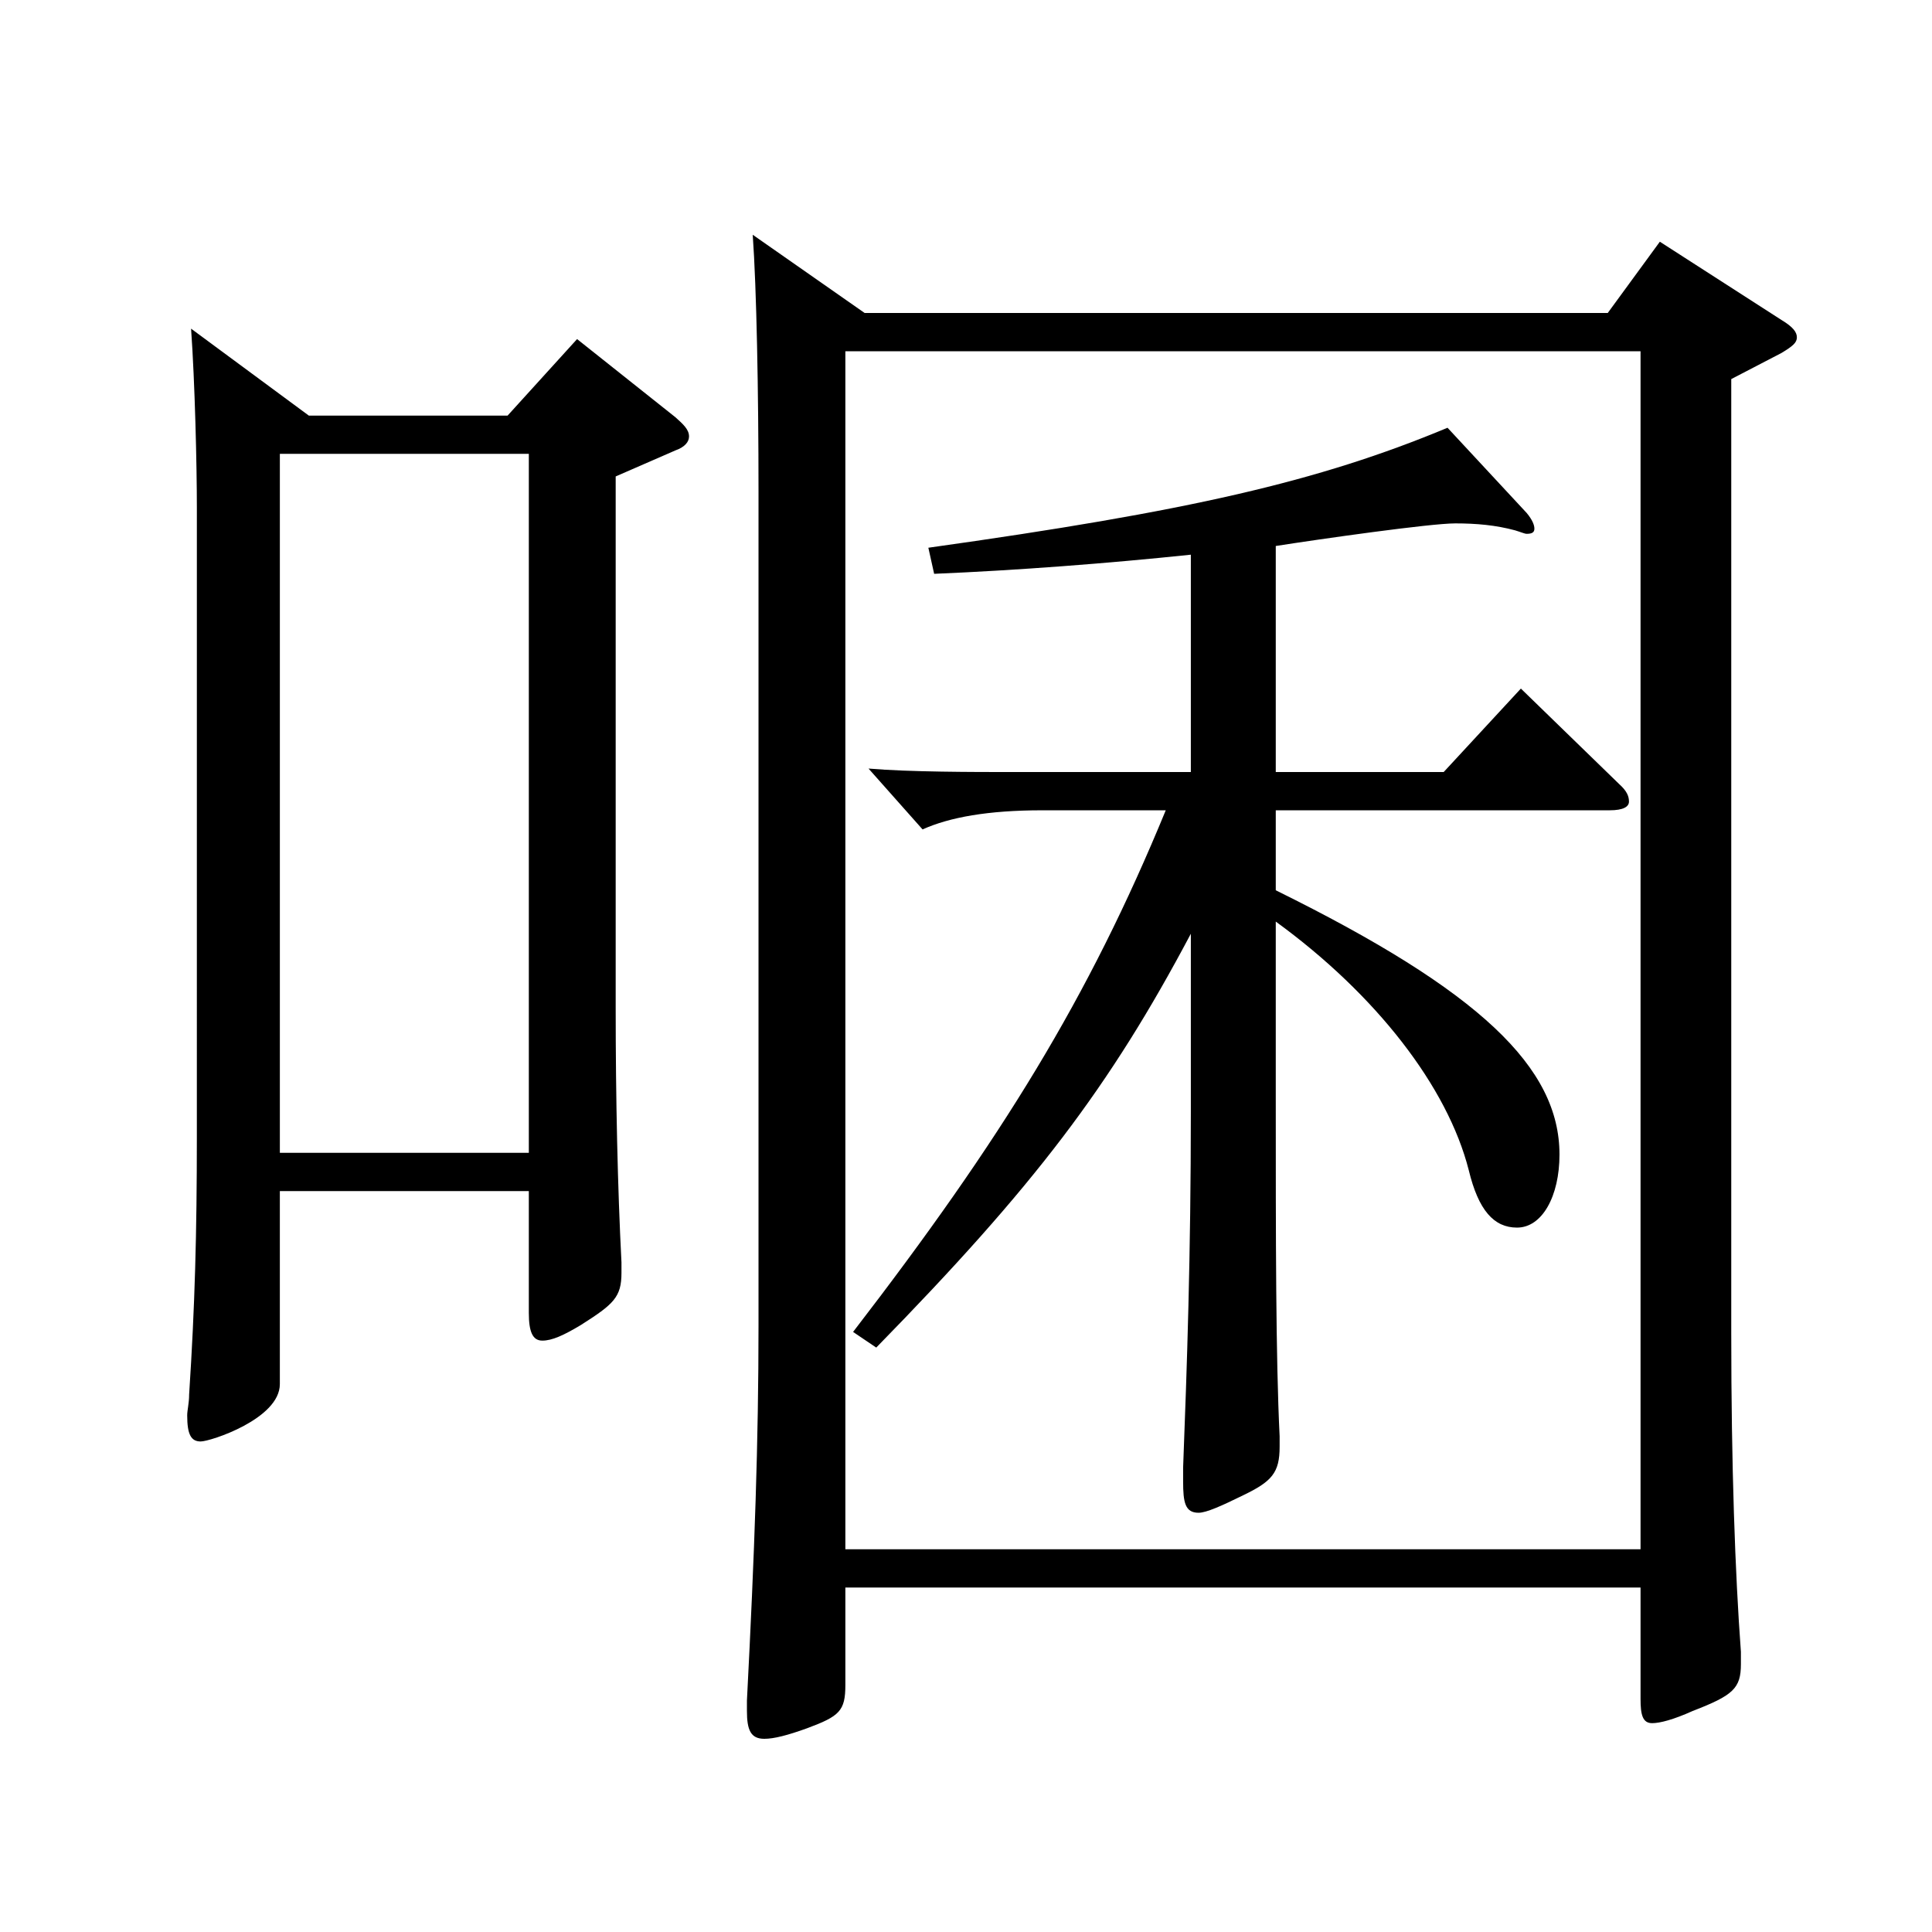
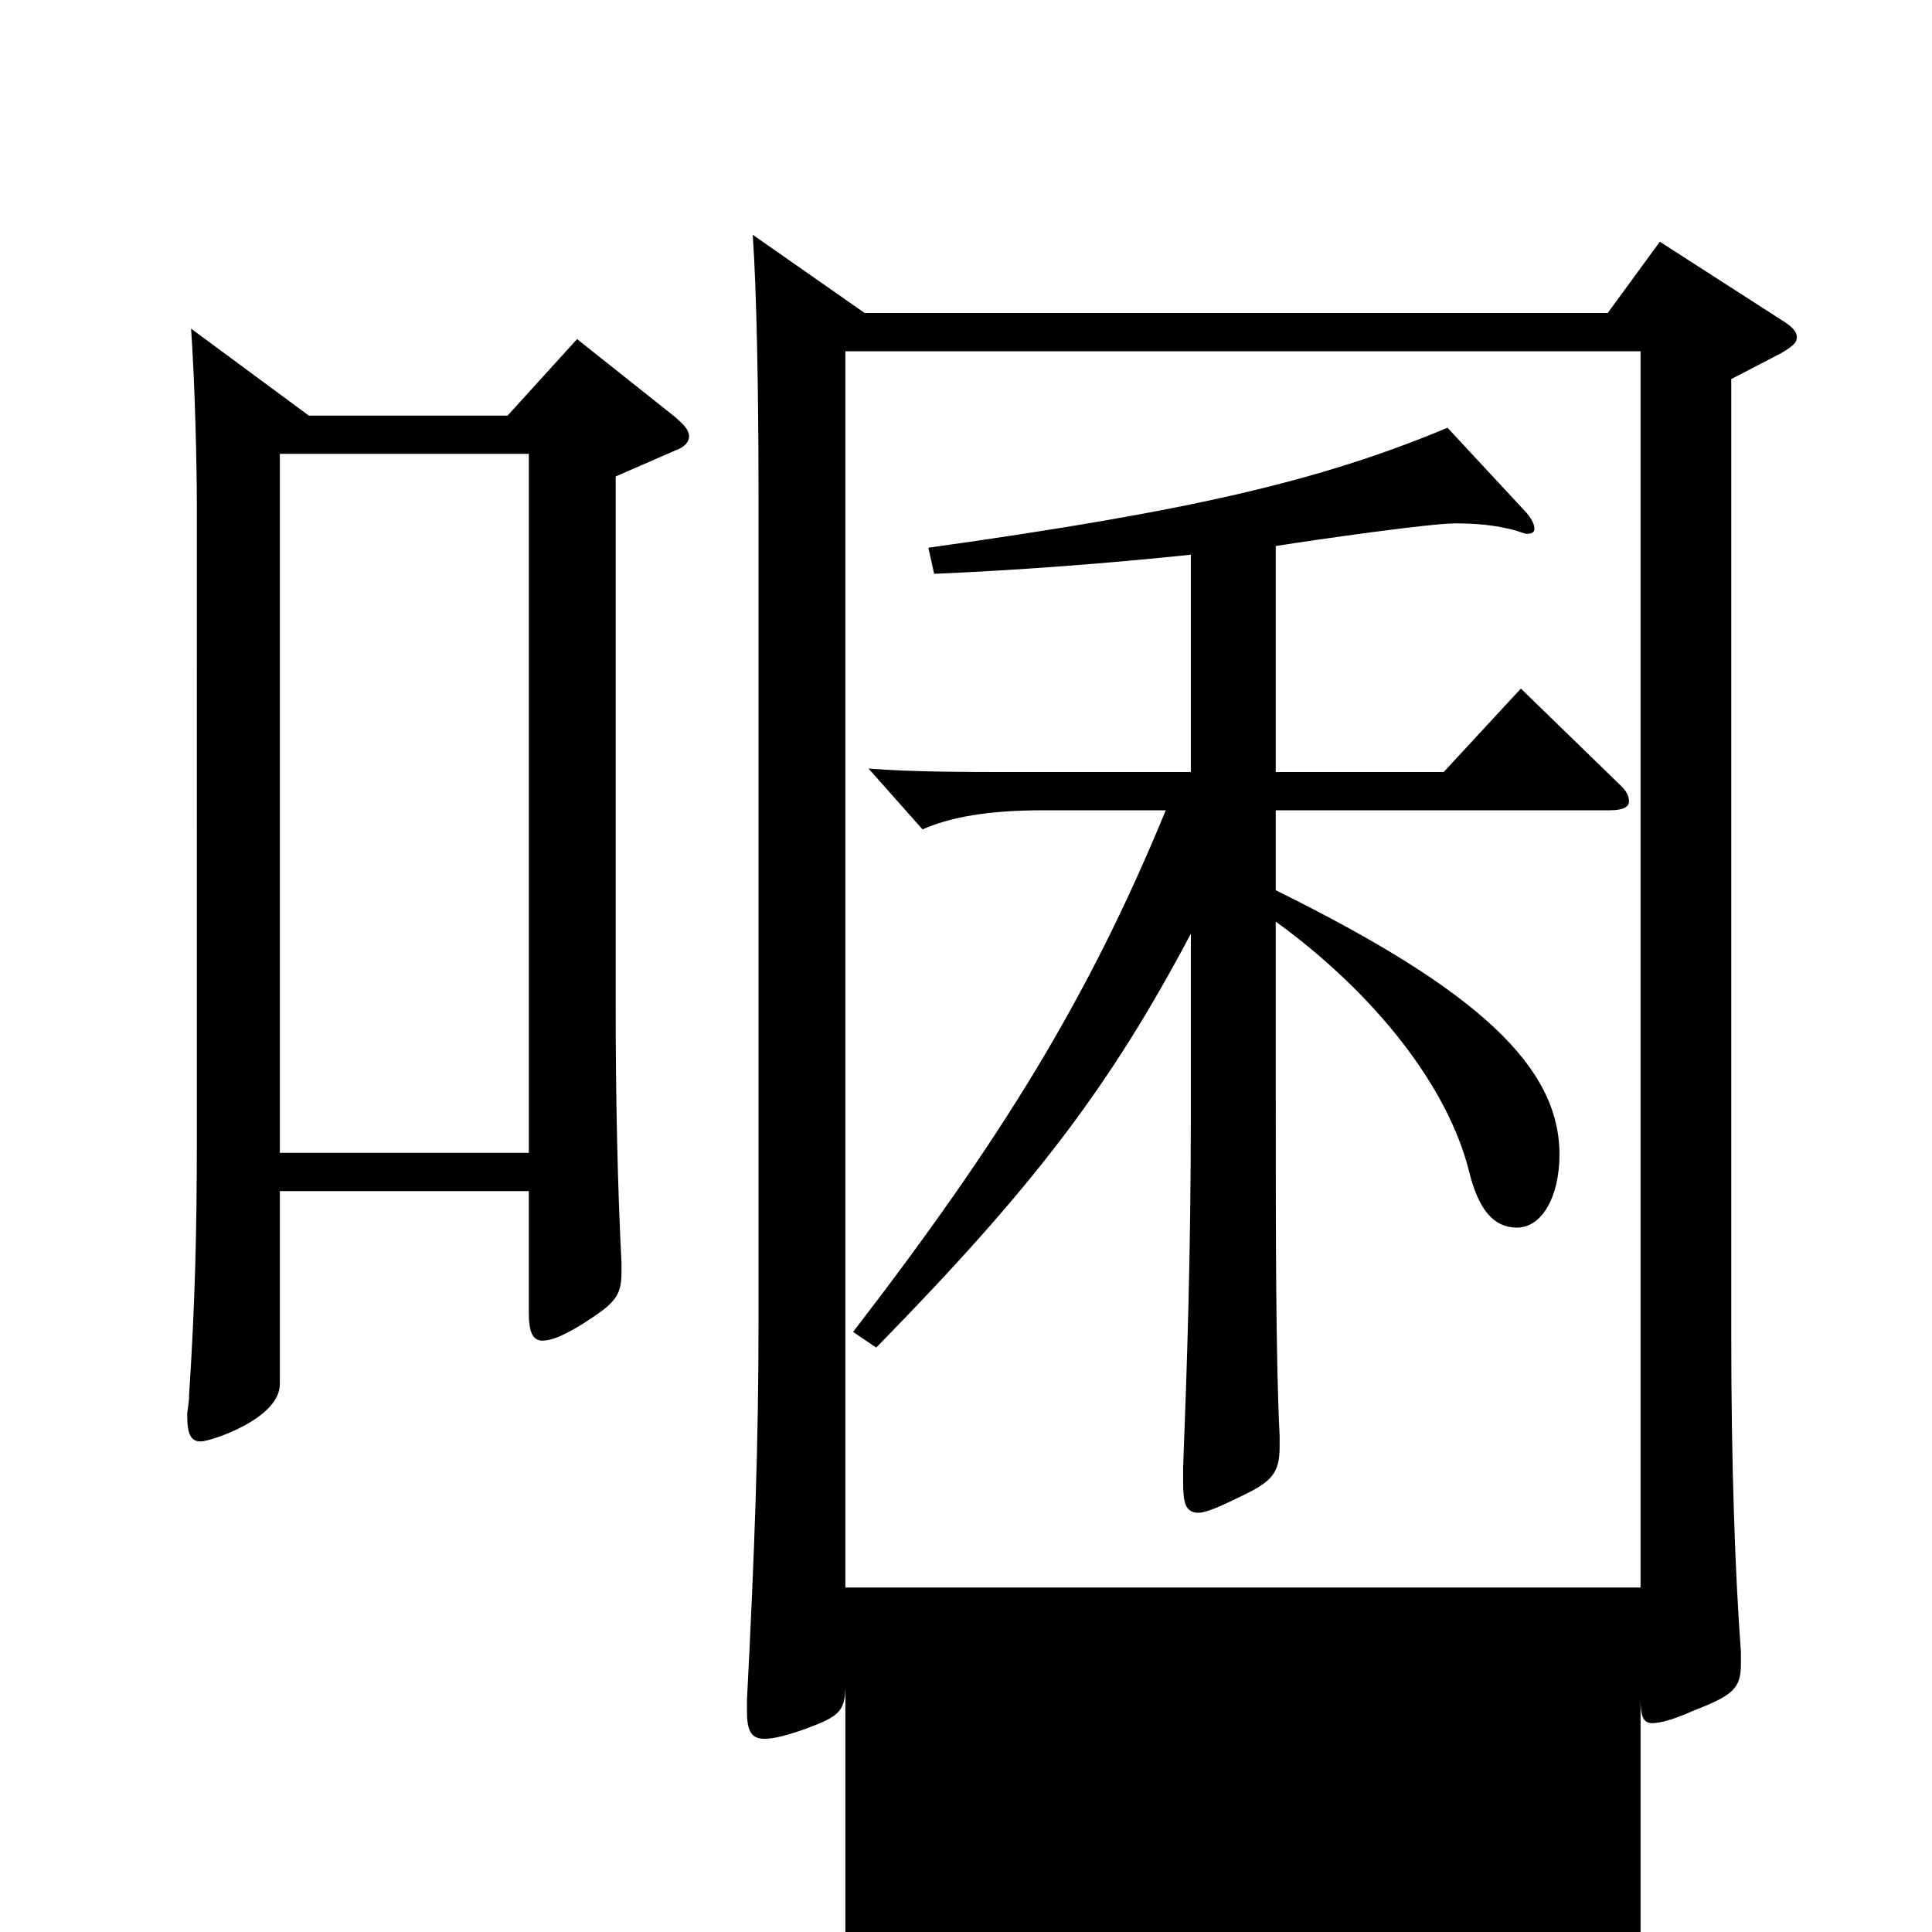
<svg xmlns="http://www.w3.org/2000/svg" version="1.1" id="图层_1" x="0px" y="0px" width="1000px" height="1000px" viewBox="0 0 1000 1000" enable-background="new 0 0 1000 1000" xml:space="preserve">
-   <path d="M159.838,215.108h102.896l35.964-39.6l50.949,40.5c3.995,3.6,6.992,6.3,6.992,9.899c0,2.7-1.998,5.4-6.992,7.2l-30.97,13.5  v274.498c0,47.699,0.999,93.6,2.997,132.299v5.4c0,12.6-3.995,16.199-20.979,27c-8.991,5.399-14.984,8.1-19.979,8.1  s-6.993-4.5-6.993-14.4v-62.999h-128.87v99.899c0,18-35.964,29.699-40.959,29.699s-6.993-3.6-6.993-13.5  c0-2.699,0.999-6.3,0.999-10.8c2.997-45.899,3.996-83.699,3.996-133.199V262.808c0-21.6-0.999-64.799-2.997-92.699L159.838,215.108z   M273.724,596.706V234.908h-128.87v361.798H273.724z M437.559,821.704v50.399c0,13.5-2.997,16.2-19.98,22.5  c-9.989,3.601-16.982,5.4-21.978,5.4c-6.993,0-8.991-4.5-8.991-14.4v-5.399c3.996-77.399,5.994-134.1,5.994-194.398V254.708  c0-52.199-0.999-105.299-2.997-133.199l57.941,40.5H832.16l26.974-36.899l62.937,40.499c5.993,3.601,7.991,6.301,7.991,9  c0,2.7-1.998,4.5-7.991,8.101l-25.975,13.5v494.096c0,68.4,1.998,124.199,4.995,164.699v6.3c0,12.601-3.996,16.2-24.975,24.3  c-9.99,4.5-16.982,6.3-20.979,6.3c-4.995,0-5.994-4.499-5.994-12.6v-57.6H437.559z M437.559,181.809v620.096h411.585V181.809  H437.559z M660.334,460.807c105.893,52.2,146.852,91.8,146.852,136.799c0,21.601-8.991,37.8-21.978,37.8  c-11.988,0-19.98-9-24.975-29.699c-10.989-43.2-47.952-90.899-99.899-128.699v90.899c0,72.899,0,134.999,1.998,175.499v5.399  c0,13.5-3.996,18-18.981,25.2c-10.988,5.399-18.98,9-22.977,9c-6.993,0-7.992-5.4-7.992-16.2v-7.2  c1.998-52.199,3.996-109.799,3.996-184.499v-91.799c-41.958,79.199-80.918,130.499-162.836,214.198l-11.987-8.1  c76.922-99.899,121.877-172.799,161.837-269.998h-63.936c-27.973,0-47.952,3.6-61.938,9.899l-27.973-31.499  c20.979,1.8,54.945,1.8,73.926,1.8h92.906V287.108c-42.957,4.499-89.909,8.1-132.866,9.899l-2.997-13.5  c134.864-18.899,201.797-34.199,268.729-62.1l40.959,44.1c2.997,3.601,3.996,6.3,3.996,8.101c0,1.8-0.999,2.699-3.996,2.699  c-0.999,0-2.997-0.899-5.994-1.8c-9.99-2.7-19.979-3.6-30.969-3.6c-12.987,0-69.93,8.1-92.906,11.7v116.999h86.912l39.96-43.2  l50.948,49.5c3.996,3.6,4.995,6.3,4.995,9s-2.997,4.5-9.99,4.5H660.334V460.807z" />
+   <path d="M159.838,215.108h102.896l35.964-39.6l50.949,40.5c3.995,3.6,6.992,6.3,6.992,9.899c0,2.7-1.998,5.4-6.992,7.2l-30.97,13.5  v274.498c0,47.699,0.999,93.6,2.997,132.299v5.4c0,12.6-3.995,16.199-20.979,27c-8.991,5.399-14.984,8.1-19.979,8.1  s-6.993-4.5-6.993-14.4v-62.999h-128.87v99.899c0,18-35.964,29.699-40.959,29.699s-6.993-3.6-6.993-13.5  c0-2.699,0.999-6.3,0.999-10.8c2.997-45.899,3.996-83.699,3.996-133.199V262.808c0-21.6-0.999-64.799-2.997-92.699L159.838,215.108z   M273.724,596.706V234.908h-128.87v361.798H273.724z M437.559,821.704v50.399c0,13.5-2.997,16.2-19.98,22.5  c-9.989,3.601-16.982,5.4-21.978,5.4c-6.993,0-8.991-4.5-8.991-14.4v-5.399c3.996-77.399,5.994-134.1,5.994-194.398V254.708  c0-52.199-0.999-105.299-2.997-133.199l57.941,40.5H832.16l26.974-36.899l62.937,40.499c5.993,3.601,7.991,6.301,7.991,9  c0,2.7-1.998,4.5-7.991,8.101l-25.975,13.5v494.096c0,68.4,1.998,124.199,4.995,164.699v6.3c0,12.601-3.996,16.2-24.975,24.3  c-9.99,4.5-16.982,6.3-20.979,6.3c-4.995,0-5.994-4.499-5.994-12.6v-57.6H437.559z v620.096h411.585V181.809  H437.559z M660.334,460.807c105.893,52.2,146.852,91.8,146.852,136.799c0,21.601-8.991,37.8-21.978,37.8  c-11.988,0-19.98-9-24.975-29.699c-10.989-43.2-47.952-90.899-99.899-128.699v90.899c0,72.899,0,134.999,1.998,175.499v5.399  c0,13.5-3.996,18-18.981,25.2c-10.988,5.399-18.98,9-22.977,9c-6.993,0-7.992-5.4-7.992-16.2v-7.2  c1.998-52.199,3.996-109.799,3.996-184.499v-91.799c-41.958,79.199-80.918,130.499-162.836,214.198l-11.987-8.1  c76.922-99.899,121.877-172.799,161.837-269.998h-63.936c-27.973,0-47.952,3.6-61.938,9.899l-27.973-31.499  c20.979,1.8,54.945,1.8,73.926,1.8h92.906V287.108c-42.957,4.499-89.909,8.1-132.866,9.899l-2.997-13.5  c134.864-18.899,201.797-34.199,268.729-62.1l40.959,44.1c2.997,3.601,3.996,6.3,3.996,8.101c0,1.8-0.999,2.699-3.996,2.699  c-0.999,0-2.997-0.899-5.994-1.8c-9.99-2.7-19.979-3.6-30.969-3.6c-12.987,0-69.93,8.1-92.906,11.7v116.999h86.912l39.96-43.2  l50.948,49.5c3.996,3.6,4.995,6.3,4.995,9s-2.997,4.5-9.99,4.5H660.334V460.807z" />
</svg>